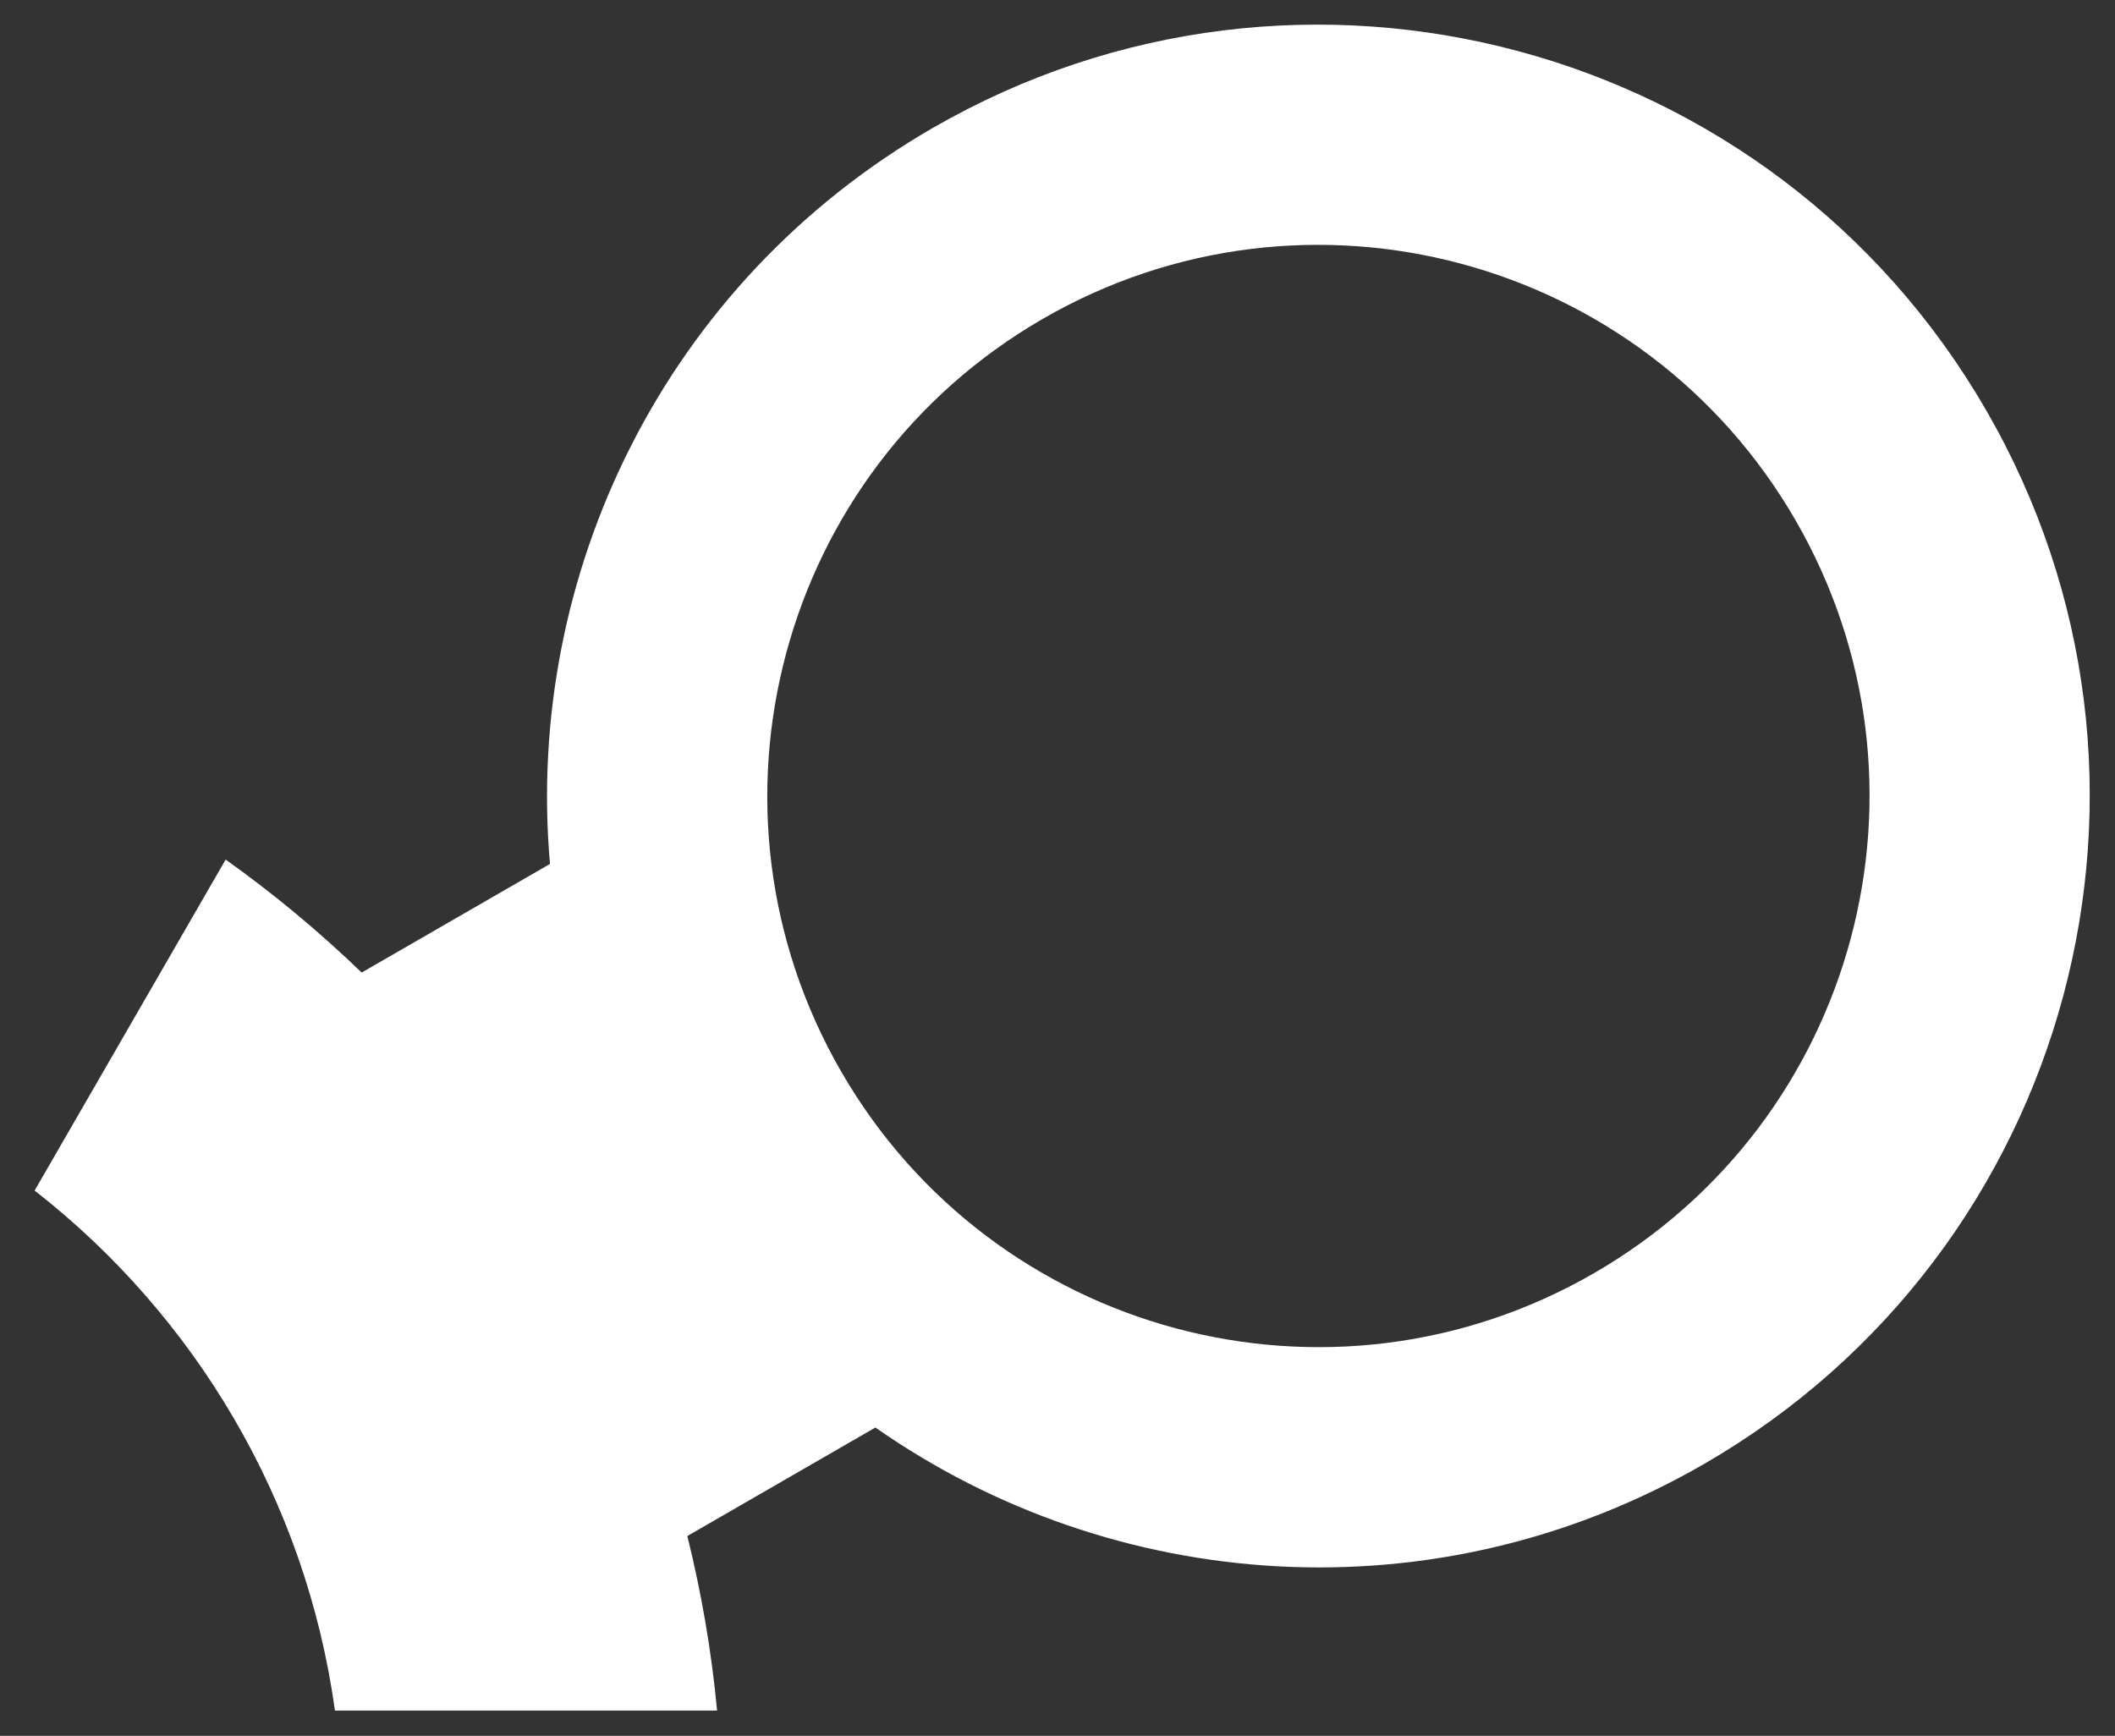
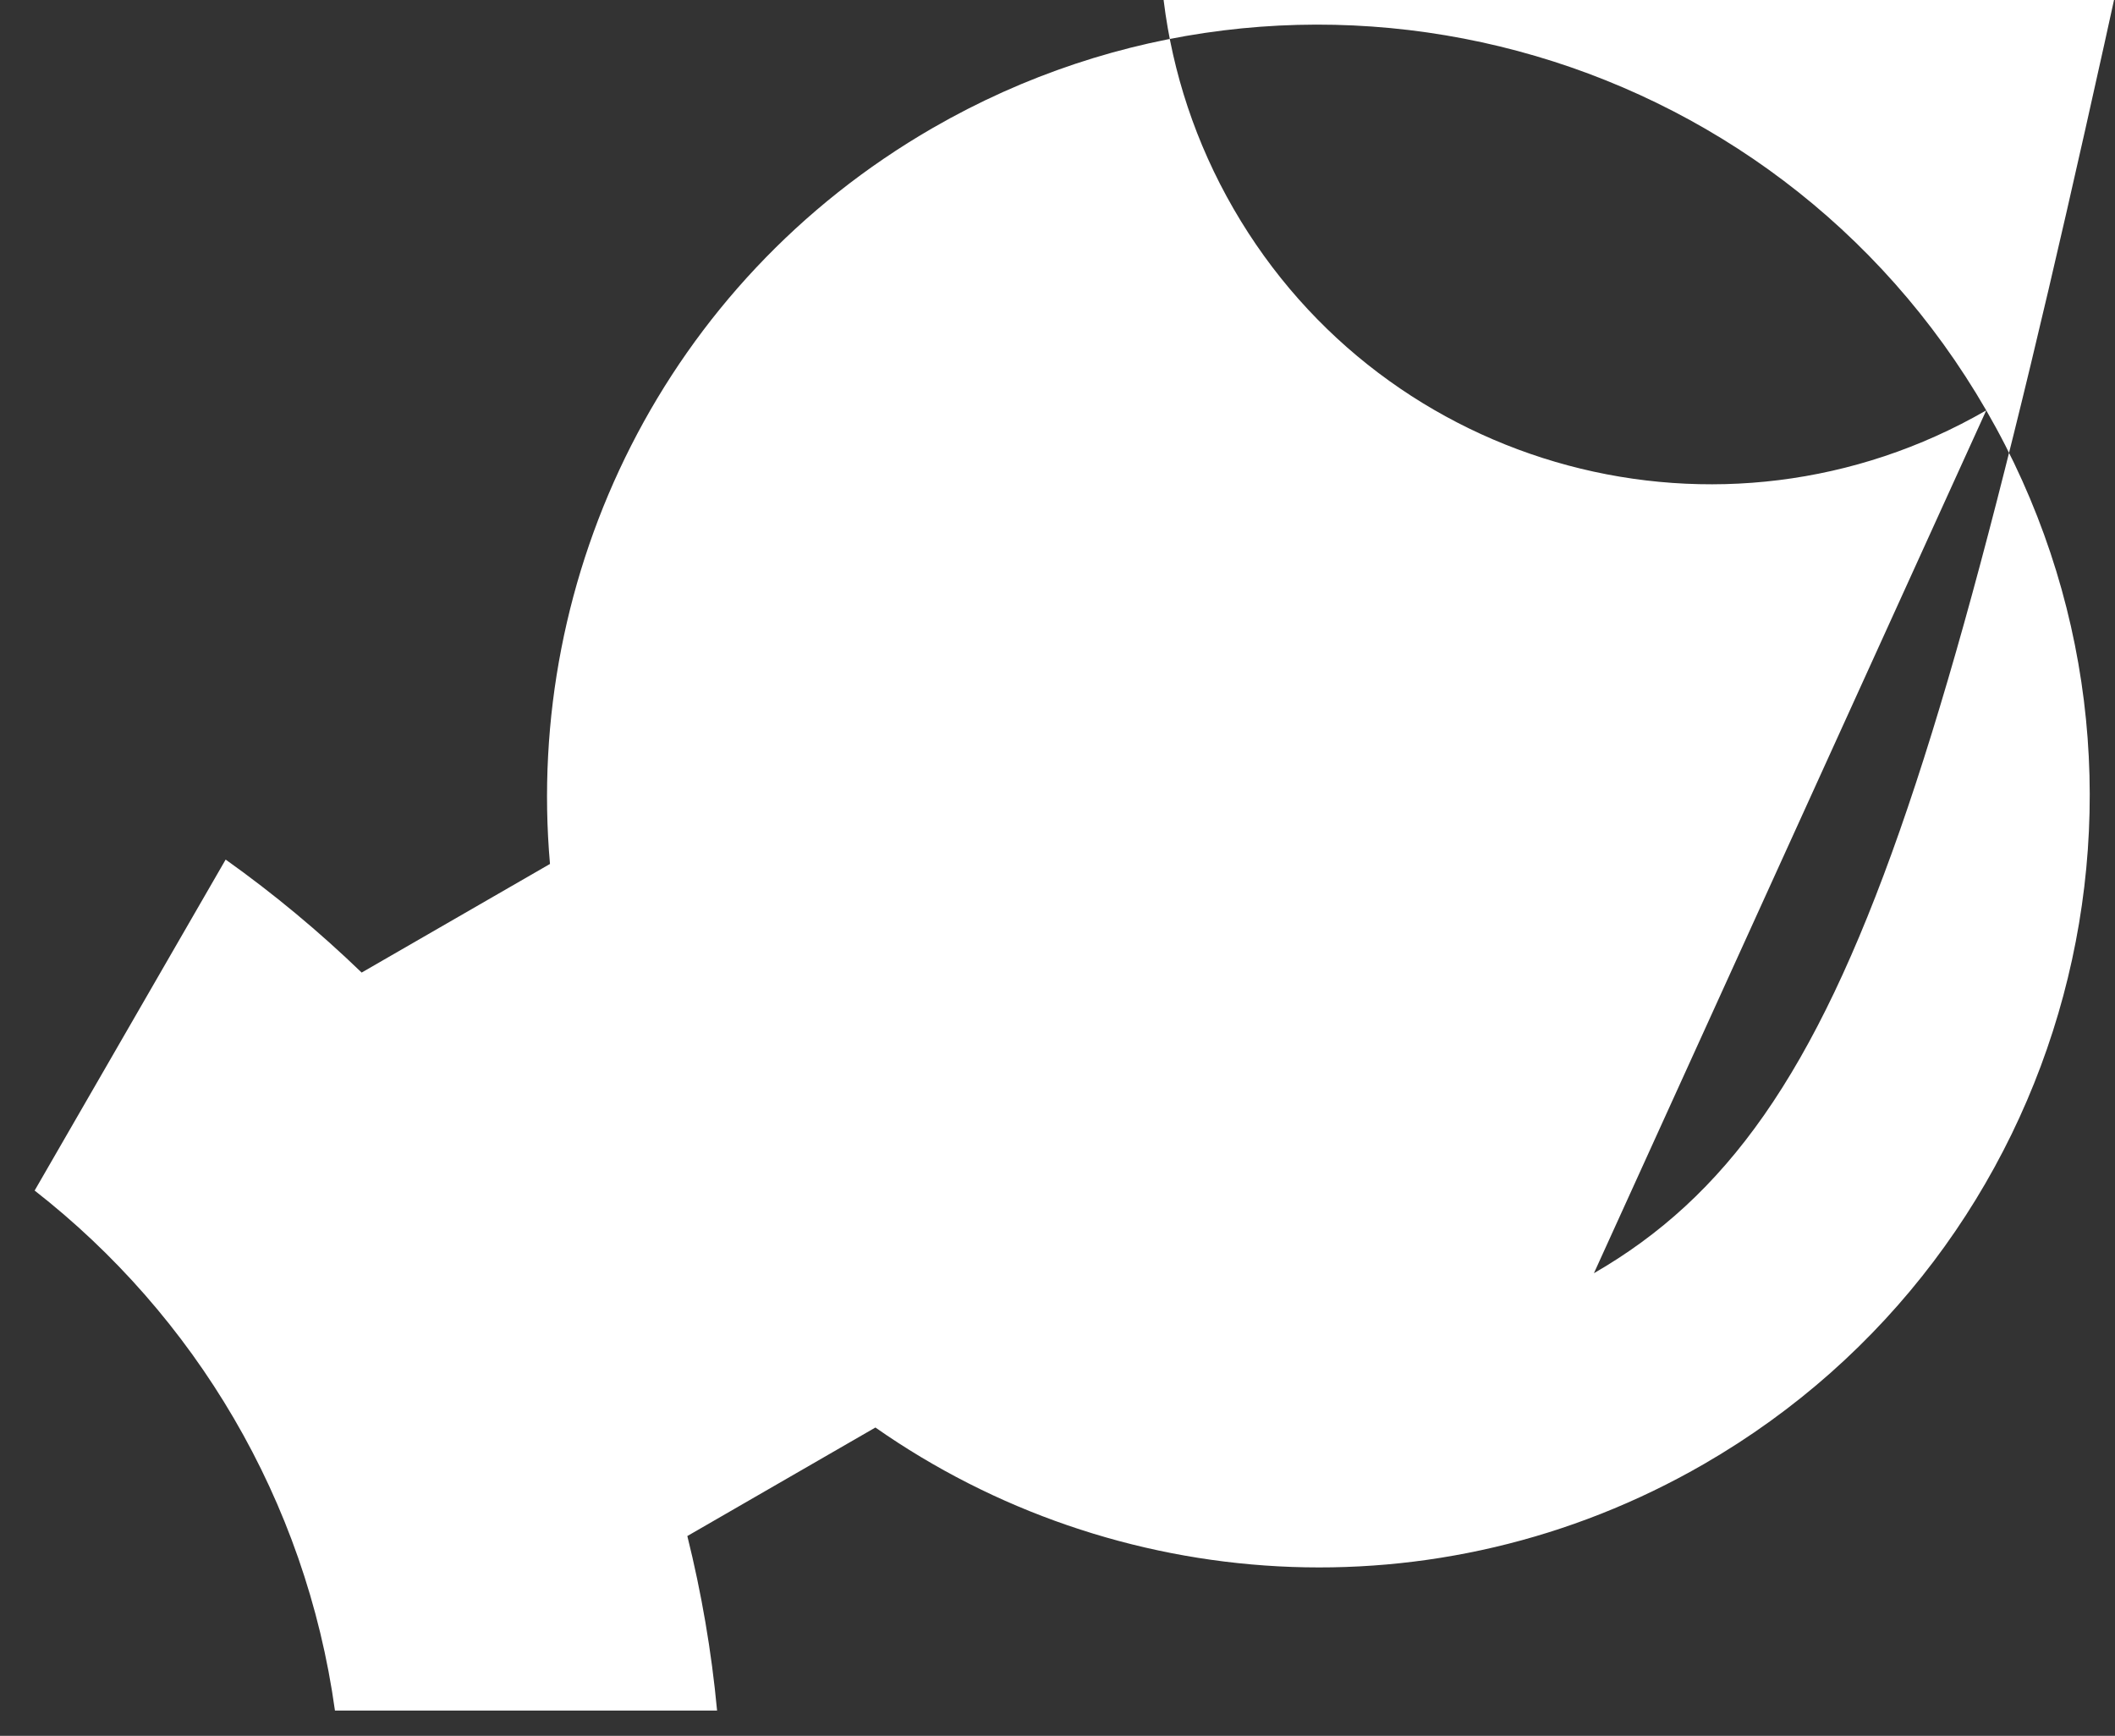
<svg xmlns="http://www.w3.org/2000/svg" version="1.1" id="Layer_1" x="0px" y="0px" viewBox="0 0 251 206" style="enable-background:new 0 0 251 206;" xml:space="preserve">
  <rect x="0" y="0" width="251" height="206" fill="#333333" stroke="none" />
  <style type="text/css">
	.st0{fill:#FFFFFF;}
</style>
-   <path class="st0" d="M235.72,48.7c-25.28-43.77-81.25-58.77-125.03-33.51c-31.84,18.38-48.44,52.99-45.42,87.34l-22.35,12.89  c-5.03-4.85-10.42-9.34-16.14-13.41L4.11,141.29c19,14.83,32.18,36.71,35.64,61.71H85.1c-0.66-7.06-1.86-13.99-3.53-20.71  l22.32-12.88c28.25,19.78,66.5,22.71,98.32,4.34C245.99,148.47,261.01,92.48,235.72,48.7z M189.16,151.1  c-31.28,18.06-71.27,7.35-89.33-23.93c-18.06-31.28-7.34-71.28,23.94-89.34c31.28-18.06,71.27-7.34,89.33,23.93  C231.16,93.06,220.44,133.04,189.16,151.1z" />
+   <path class="st0" d="M235.72,48.7c-25.28-43.77-81.25-58.77-125.03-33.51c-31.84,18.38-48.44,52.99-45.42,87.34l-22.35,12.89  c-5.03-4.85-10.42-9.34-16.14-13.41L4.11,141.29c19,14.83,32.18,36.71,35.64,61.71H85.1c-0.66-7.06-1.86-13.99-3.53-20.71  l22.32-12.88c28.25,19.78,66.5,22.71,98.32,4.34C245.99,148.47,261.01,92.48,235.72,48.7z c-31.28,18.06-71.27,7.35-89.33-23.93c-18.06-31.28-7.34-71.28,23.94-89.34c31.28-18.06,71.27-7.34,89.33,23.93  C231.16,93.06,220.44,133.04,189.16,151.1z" />
</svg>